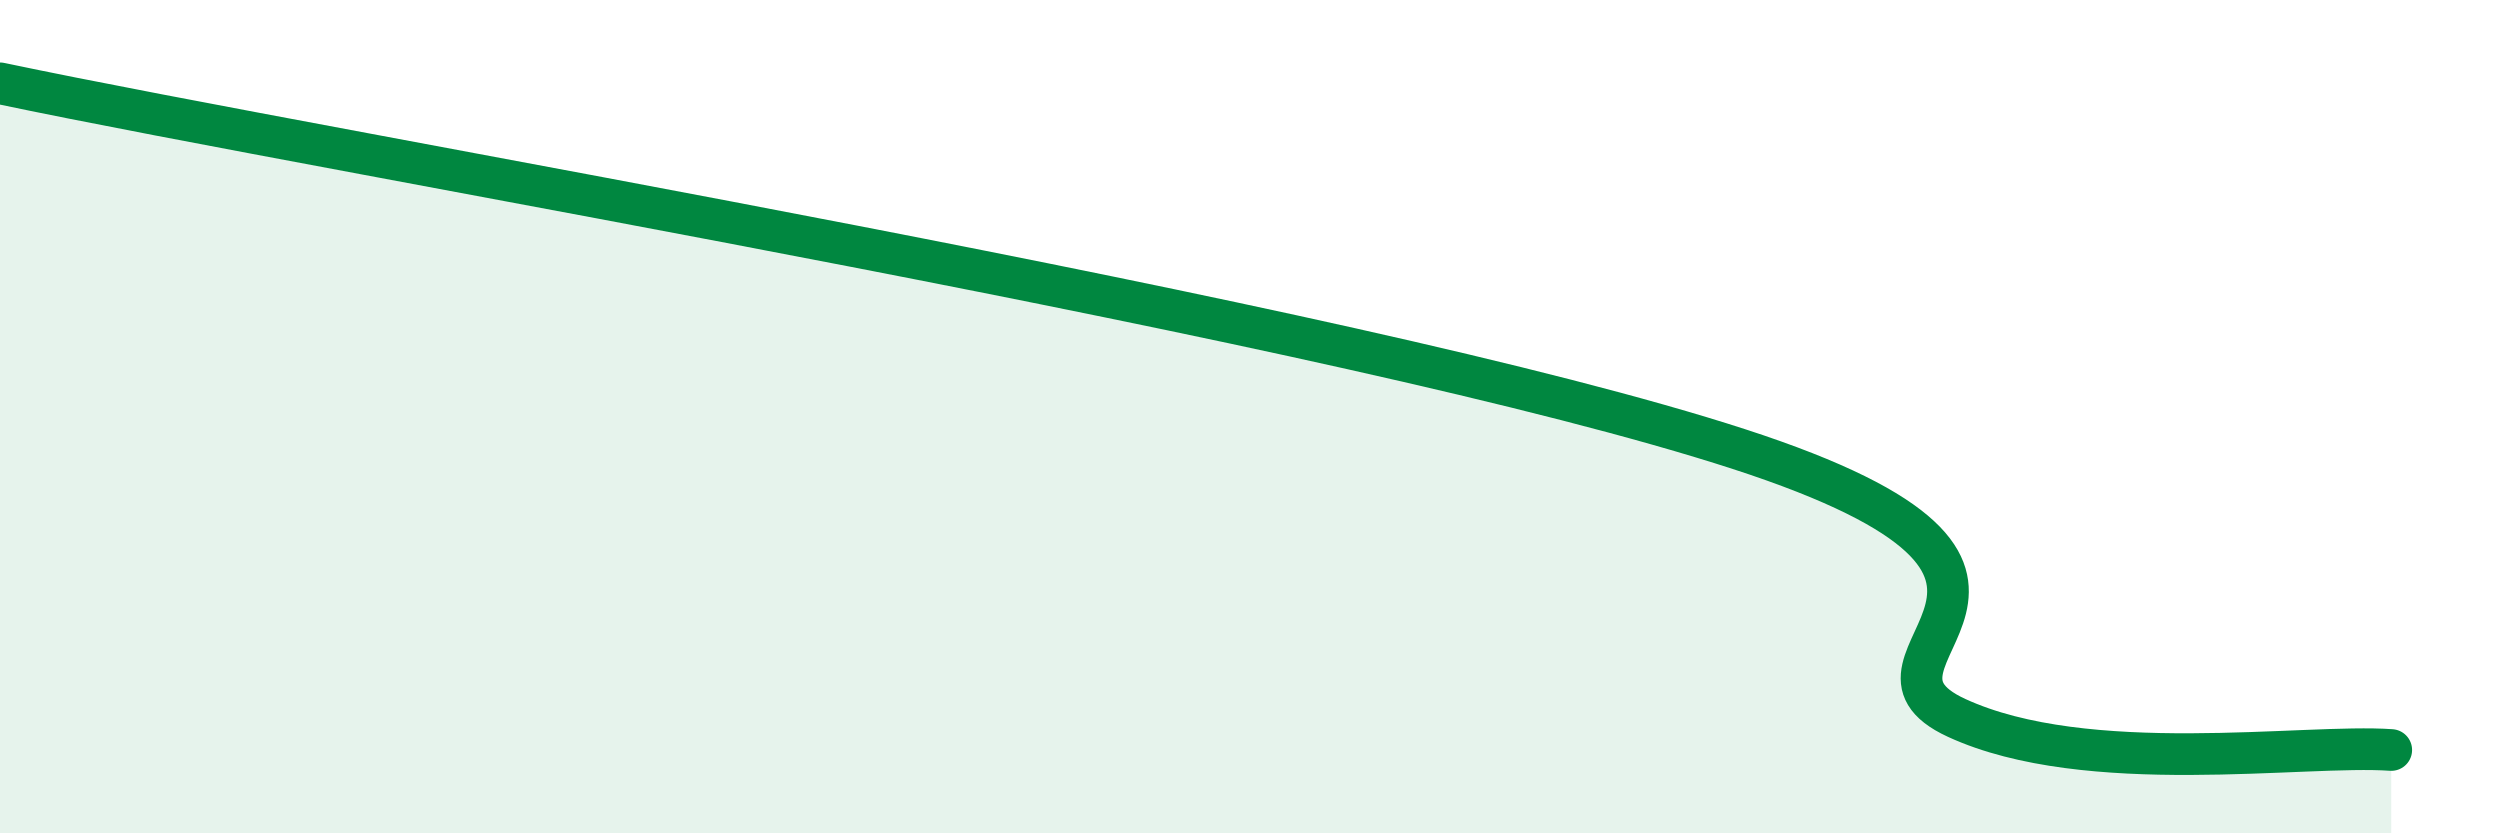
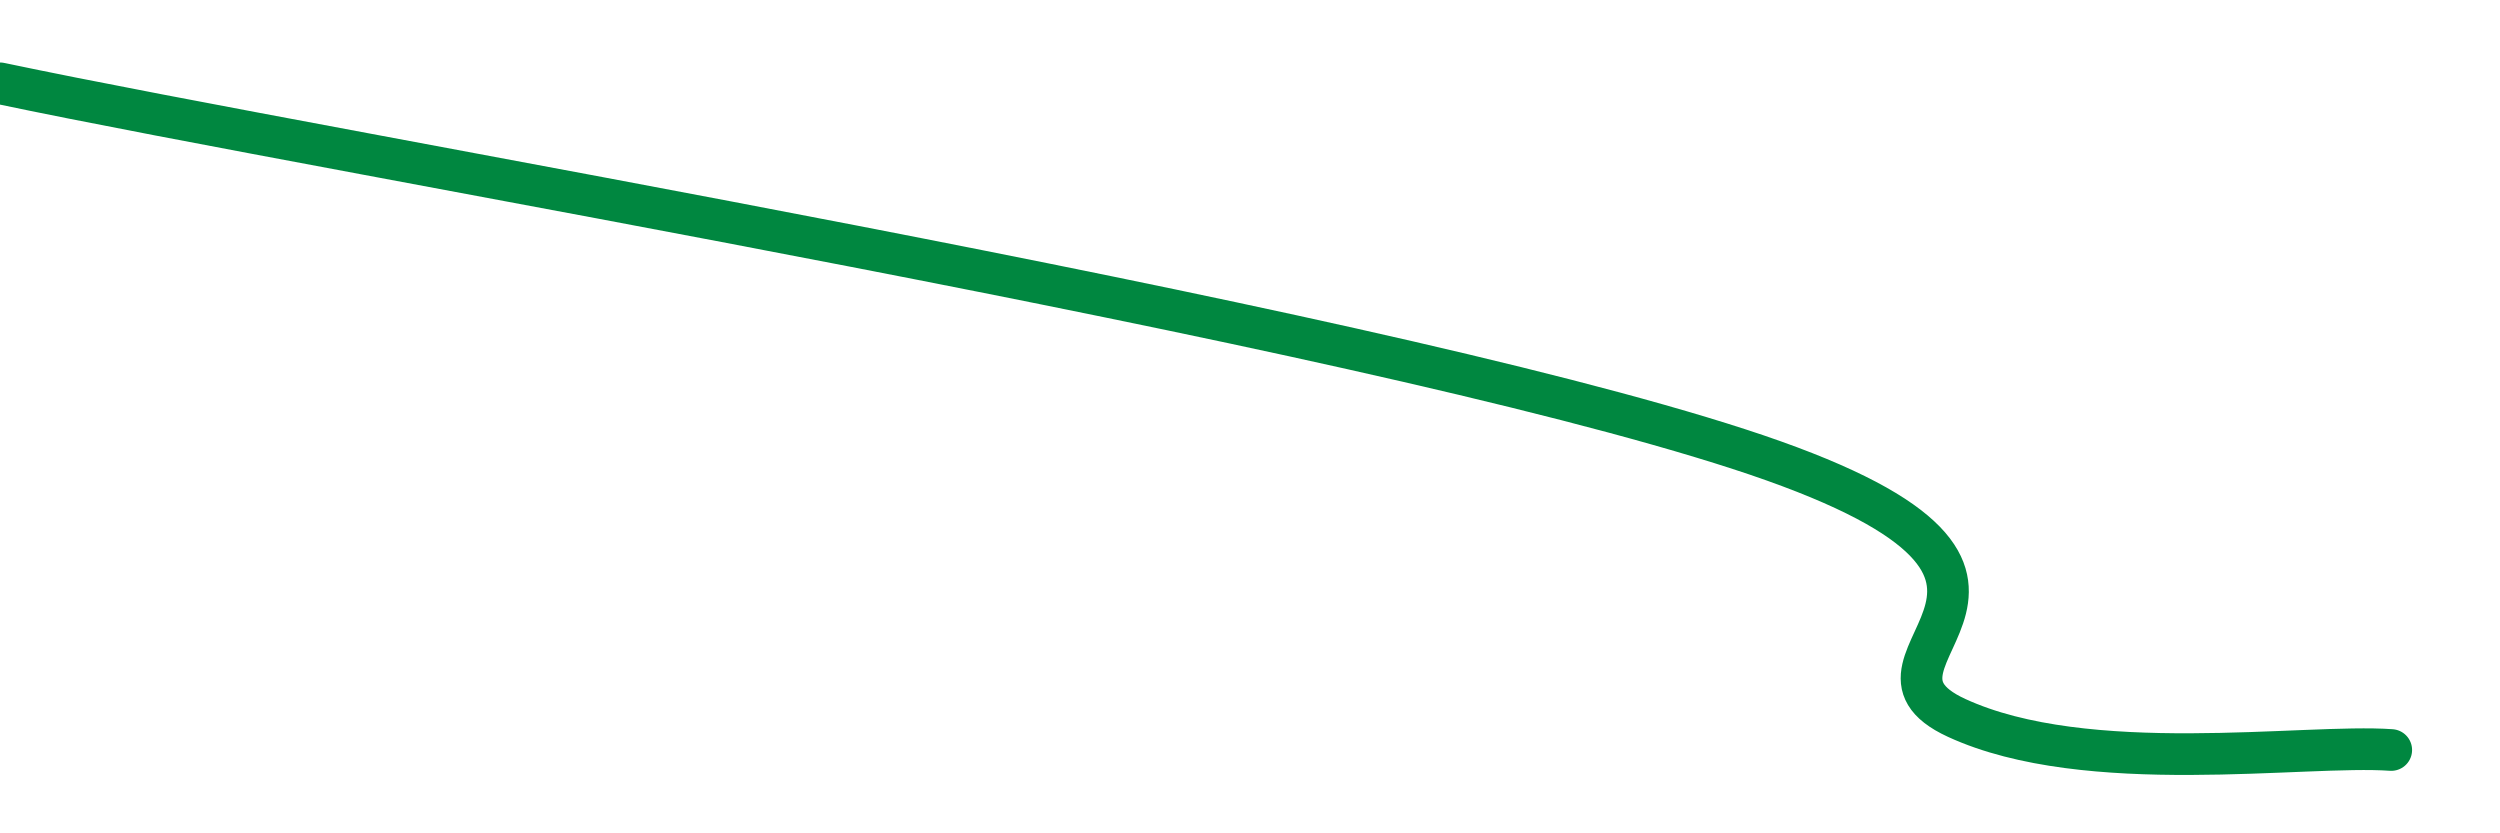
<svg xmlns="http://www.w3.org/2000/svg" width="60" height="20" viewBox="0 0 60 20">
-   <path d="M 0,2 C 8.35,3.76 32.35,7.73 41.74,10.78 C 51.13,13.83 43.83,15.79 46.96,17.23 C 50.09,18.67 55.3,17.85 57.39,18L57.39 20L0 20Z" fill="#008740" opacity="0.1" stroke-linecap="round" stroke-linejoin="round" />
  <path d="M 0,2 C 8.35,3.76 32.35,7.73 41.74,10.78 C 51.13,13.83 43.83,15.79 46.96,17.23 C 50.09,18.67 55.3,17.85 57.39,18" stroke="#008740" stroke-width="1" fill="none" stroke-linecap="round" stroke-linejoin="round" />
</svg>